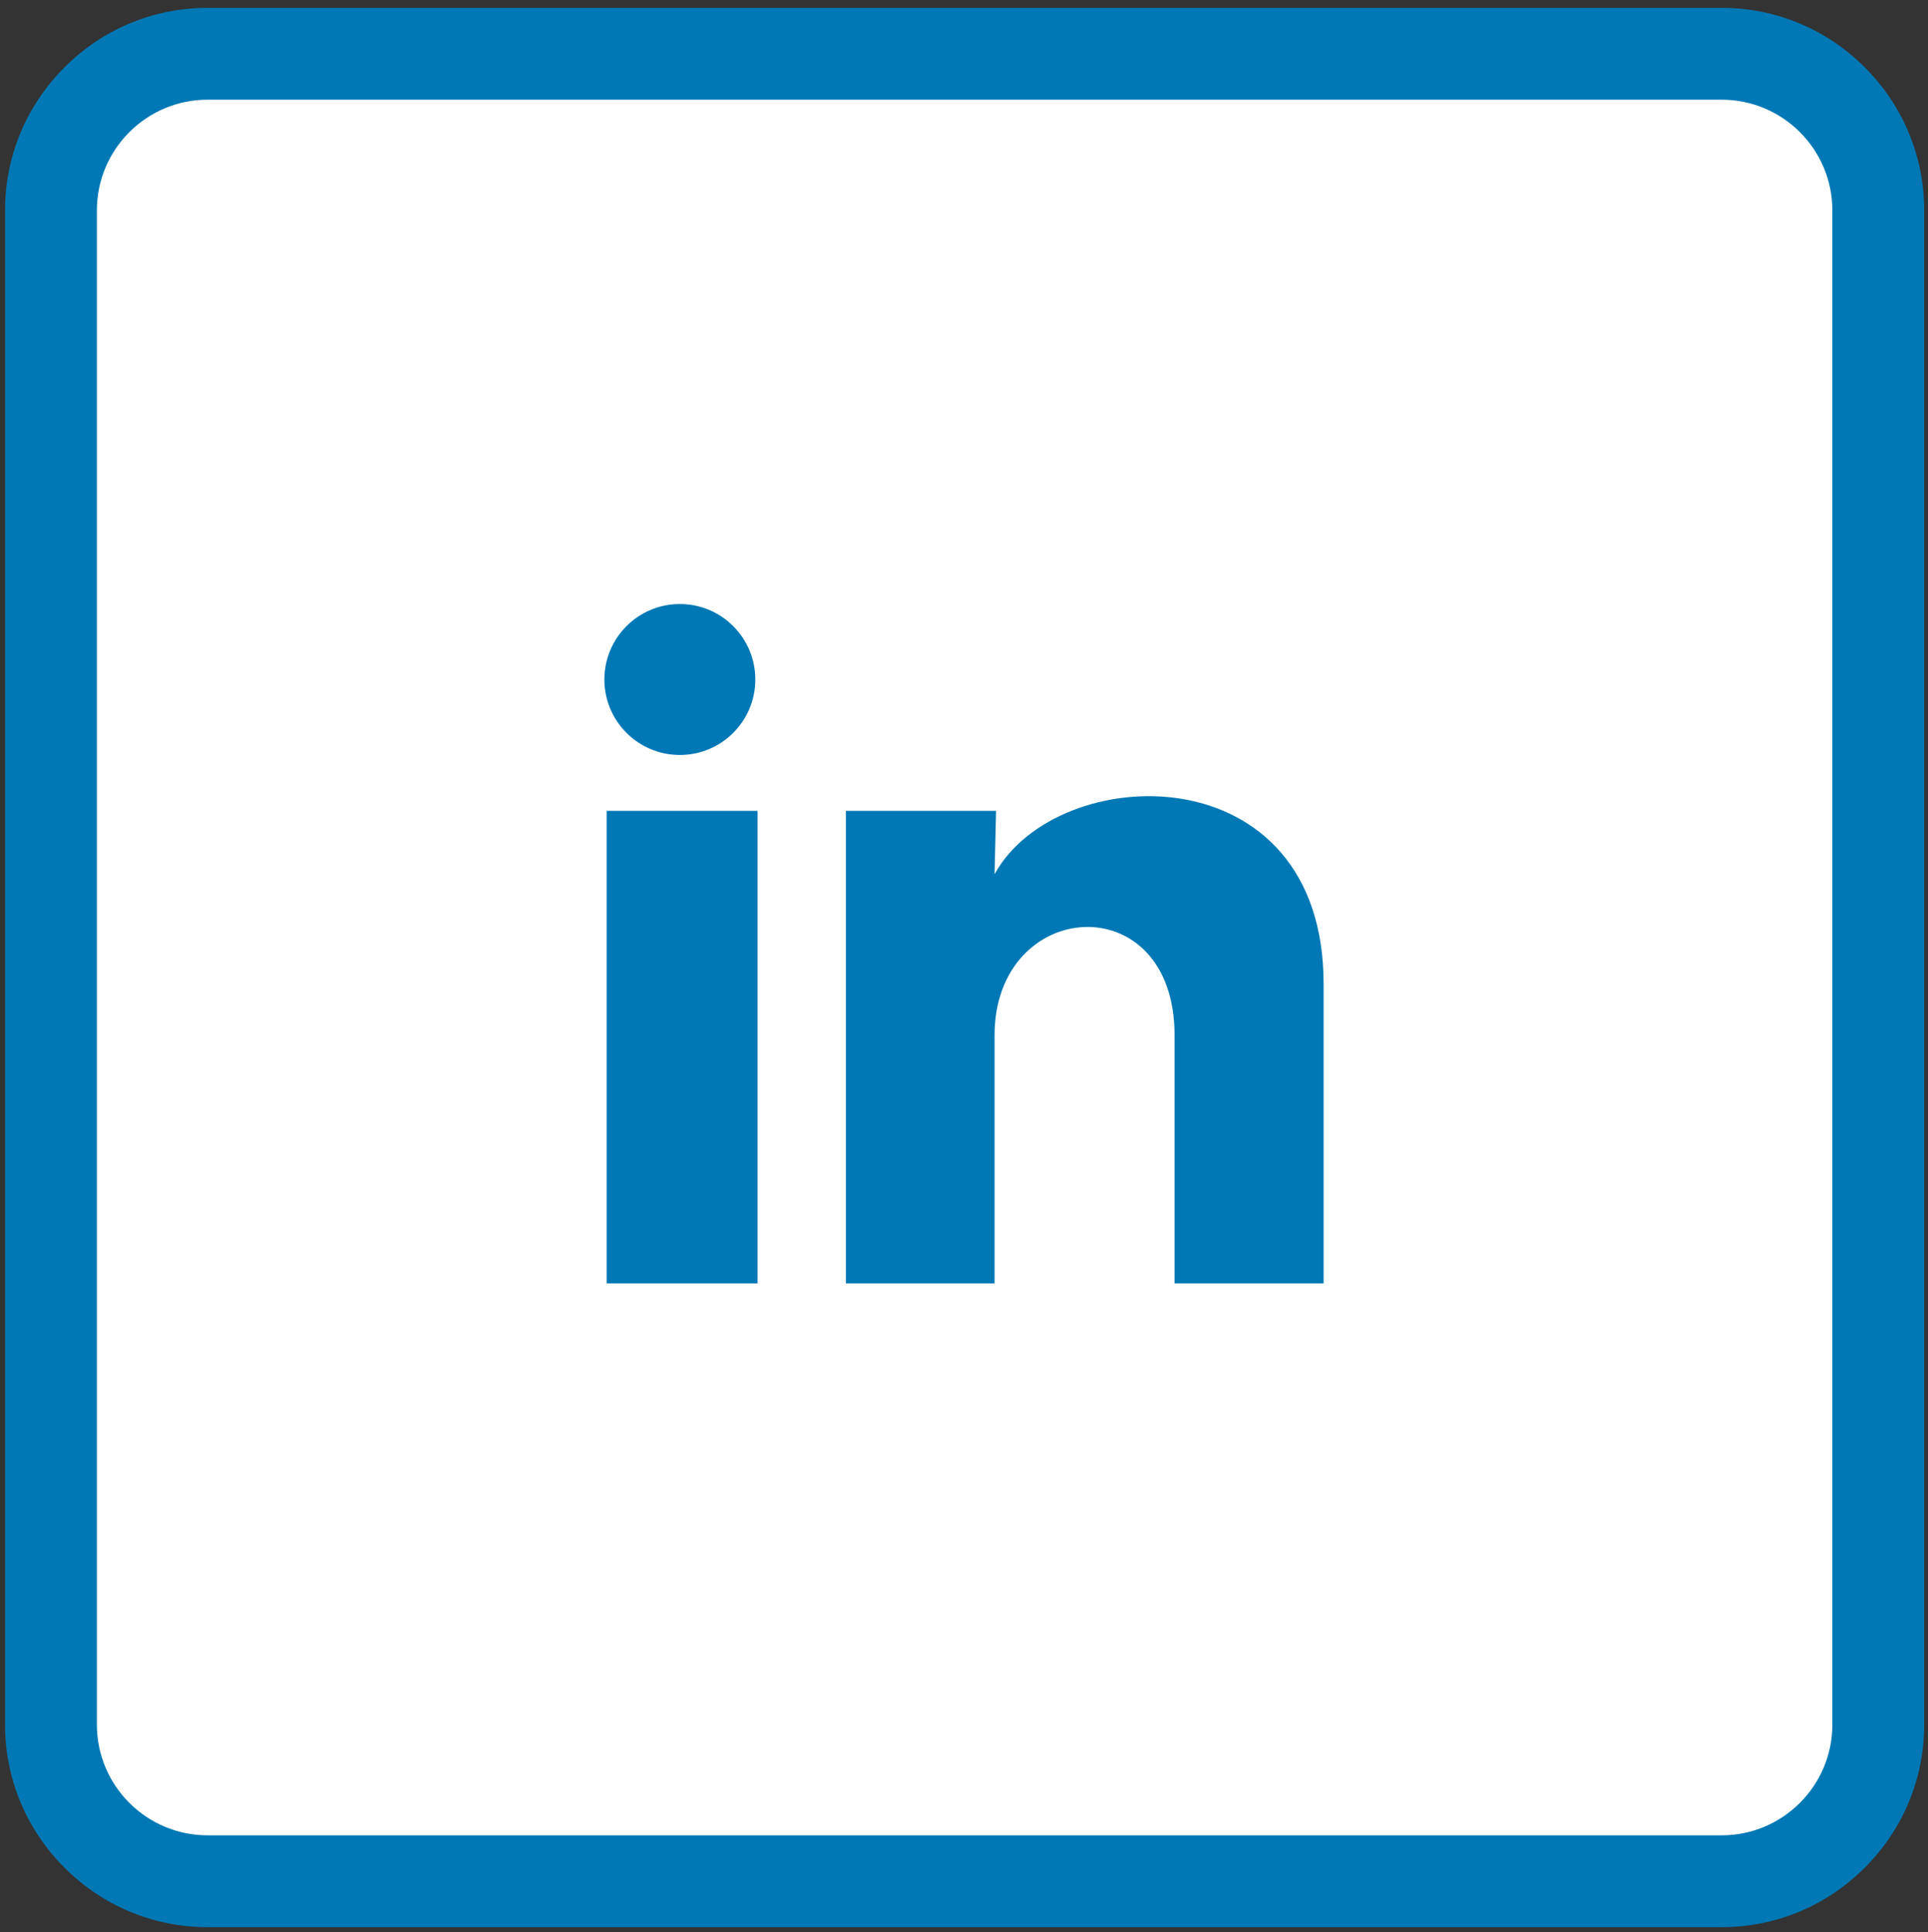
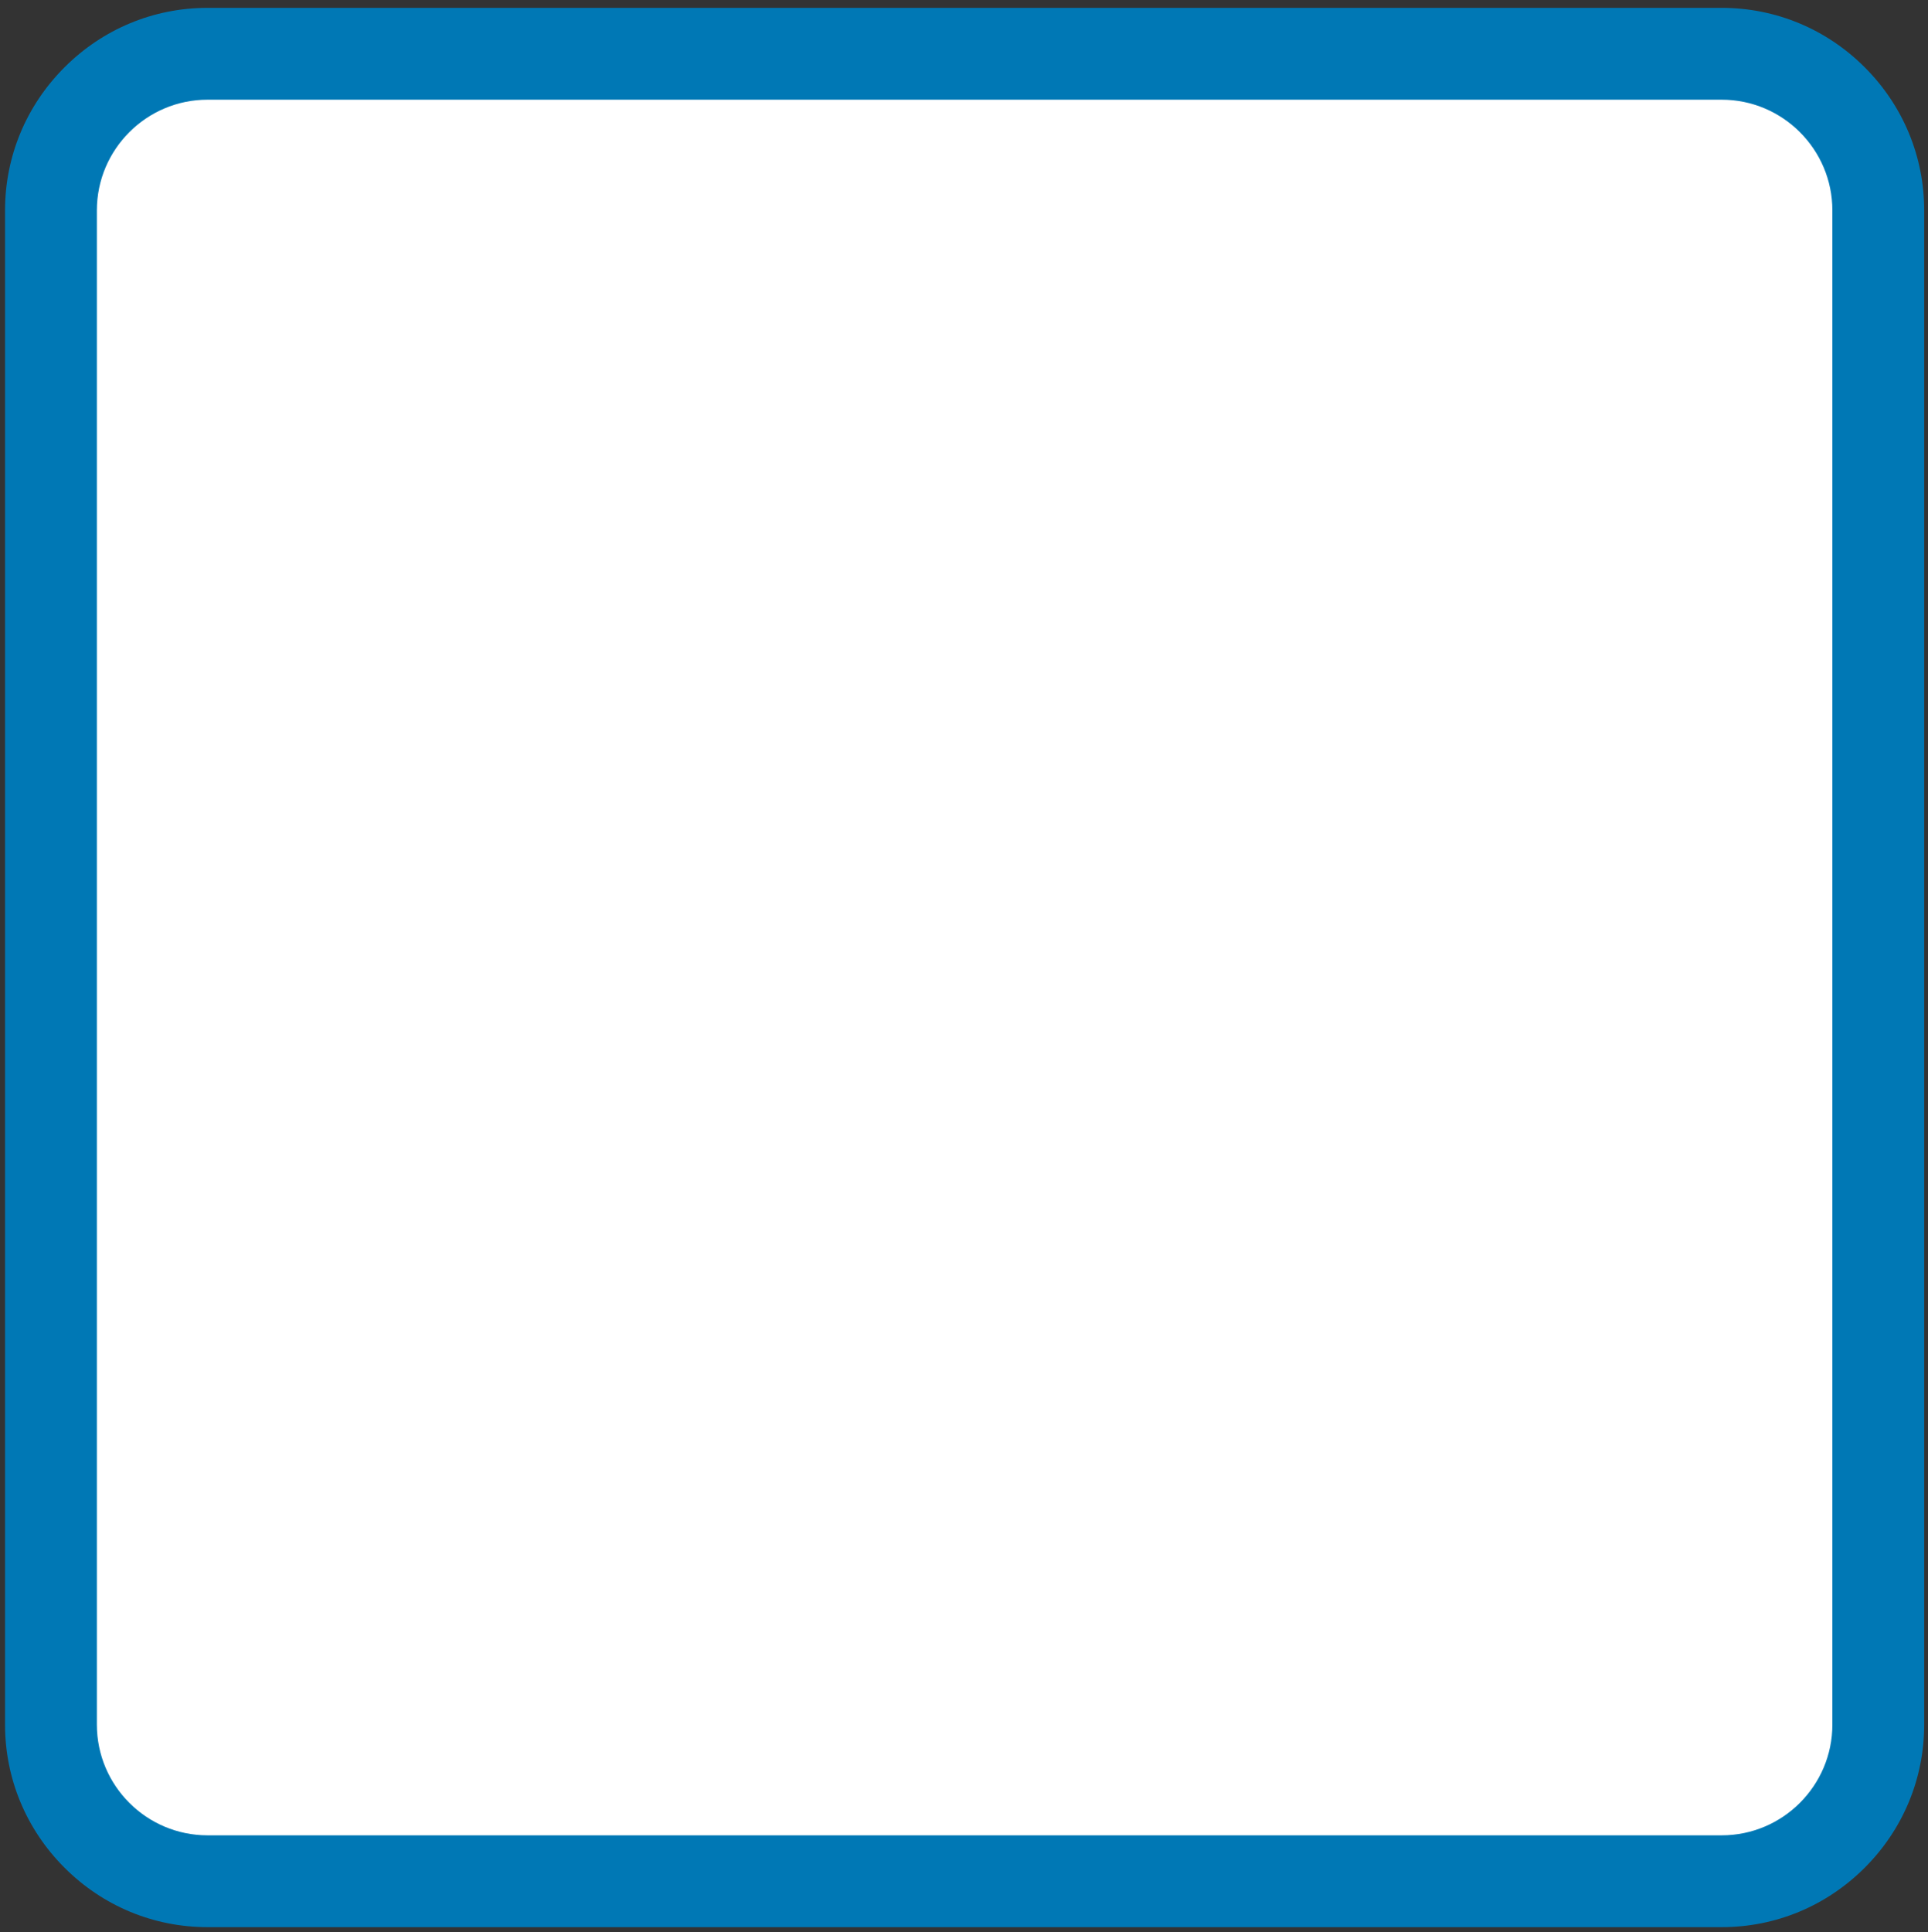
<svg xmlns="http://www.w3.org/2000/svg" version="1.1" id="Warstwa_1" x="0px" y="0px" viewBox="0 0 2351.37 2356.22" style="enable-background:new 0 0 2351.37 2356.22;" xml:space="preserve">
  <rect x="0" y="0" width="2351.37" height="2356.22" fill="#333333" stroke="none" />
  <style type="text/css">
	.st0{fill:#FFFFFF;}
	.st1{fill:#0078B5;}
</style>
  <g>
    <path class="st0" d="M2099.75,2294.17H253.14c-105.04,0-190.99-85.95-190.99-190.99V256.57c0-105.04,85.95-190.99,190.99-190.99   h1846.61c105.04,0,190.99,85.95,190.99,190.99v1846.61C2290.74,2208.23,2204.79,2294.17,2099.75,2294.17z" />
    <path class="st1" d="M2099.75,2350.17H253.14c-65.76,0-127.73-25.75-174.48-72.5S6.15,2168.95,6.15,2103.18V256.57   c0-65.76,25.75-127.73,72.51-174.48C125.41,35.33,187.37,9.58,253.14,9.58h1846.61c65.76,0,127.73,25.75,174.48,72.51   s72.5,108.72,72.5,174.48v1846.61c0,65.76-25.75,127.73-72.5,174.48S2165.51,2350.17,2099.75,2350.17z M253.14,121.58   c-74.43,0-134.99,60.56-134.99,134.99v1846.61c0,74.43,60.56,134.99,134.99,134.99h1846.61c74.43,0,134.99-60.56,134.99-134.99   V256.57c0-74.43-60.56-134.99-134.99-134.99H253.14z" />
  </g>
  <g>
-     <path class="st1" d="M921.18,828.69c-0.03,50.84-41.26,92.03-92.09,92c-50.84-0.03-92.03-41.26-92-92.09   c0.03-50.84,41.26-92.03,92.09-92C880.01,736.62,921.2,777.85,921.18,828.69z M923.94,988.85H739.84v576.21h184.09V988.85z    M1214.8,988.85h-183.17v576.21h181.33v-302.37c0-168.44,219.53-184.09,219.53,0v302.37h181.79v-364.96   c0-283.96-324.92-273.38-401.32-133.93L1214.8,988.85z" />
-   </g>
+     </g>
</svg>